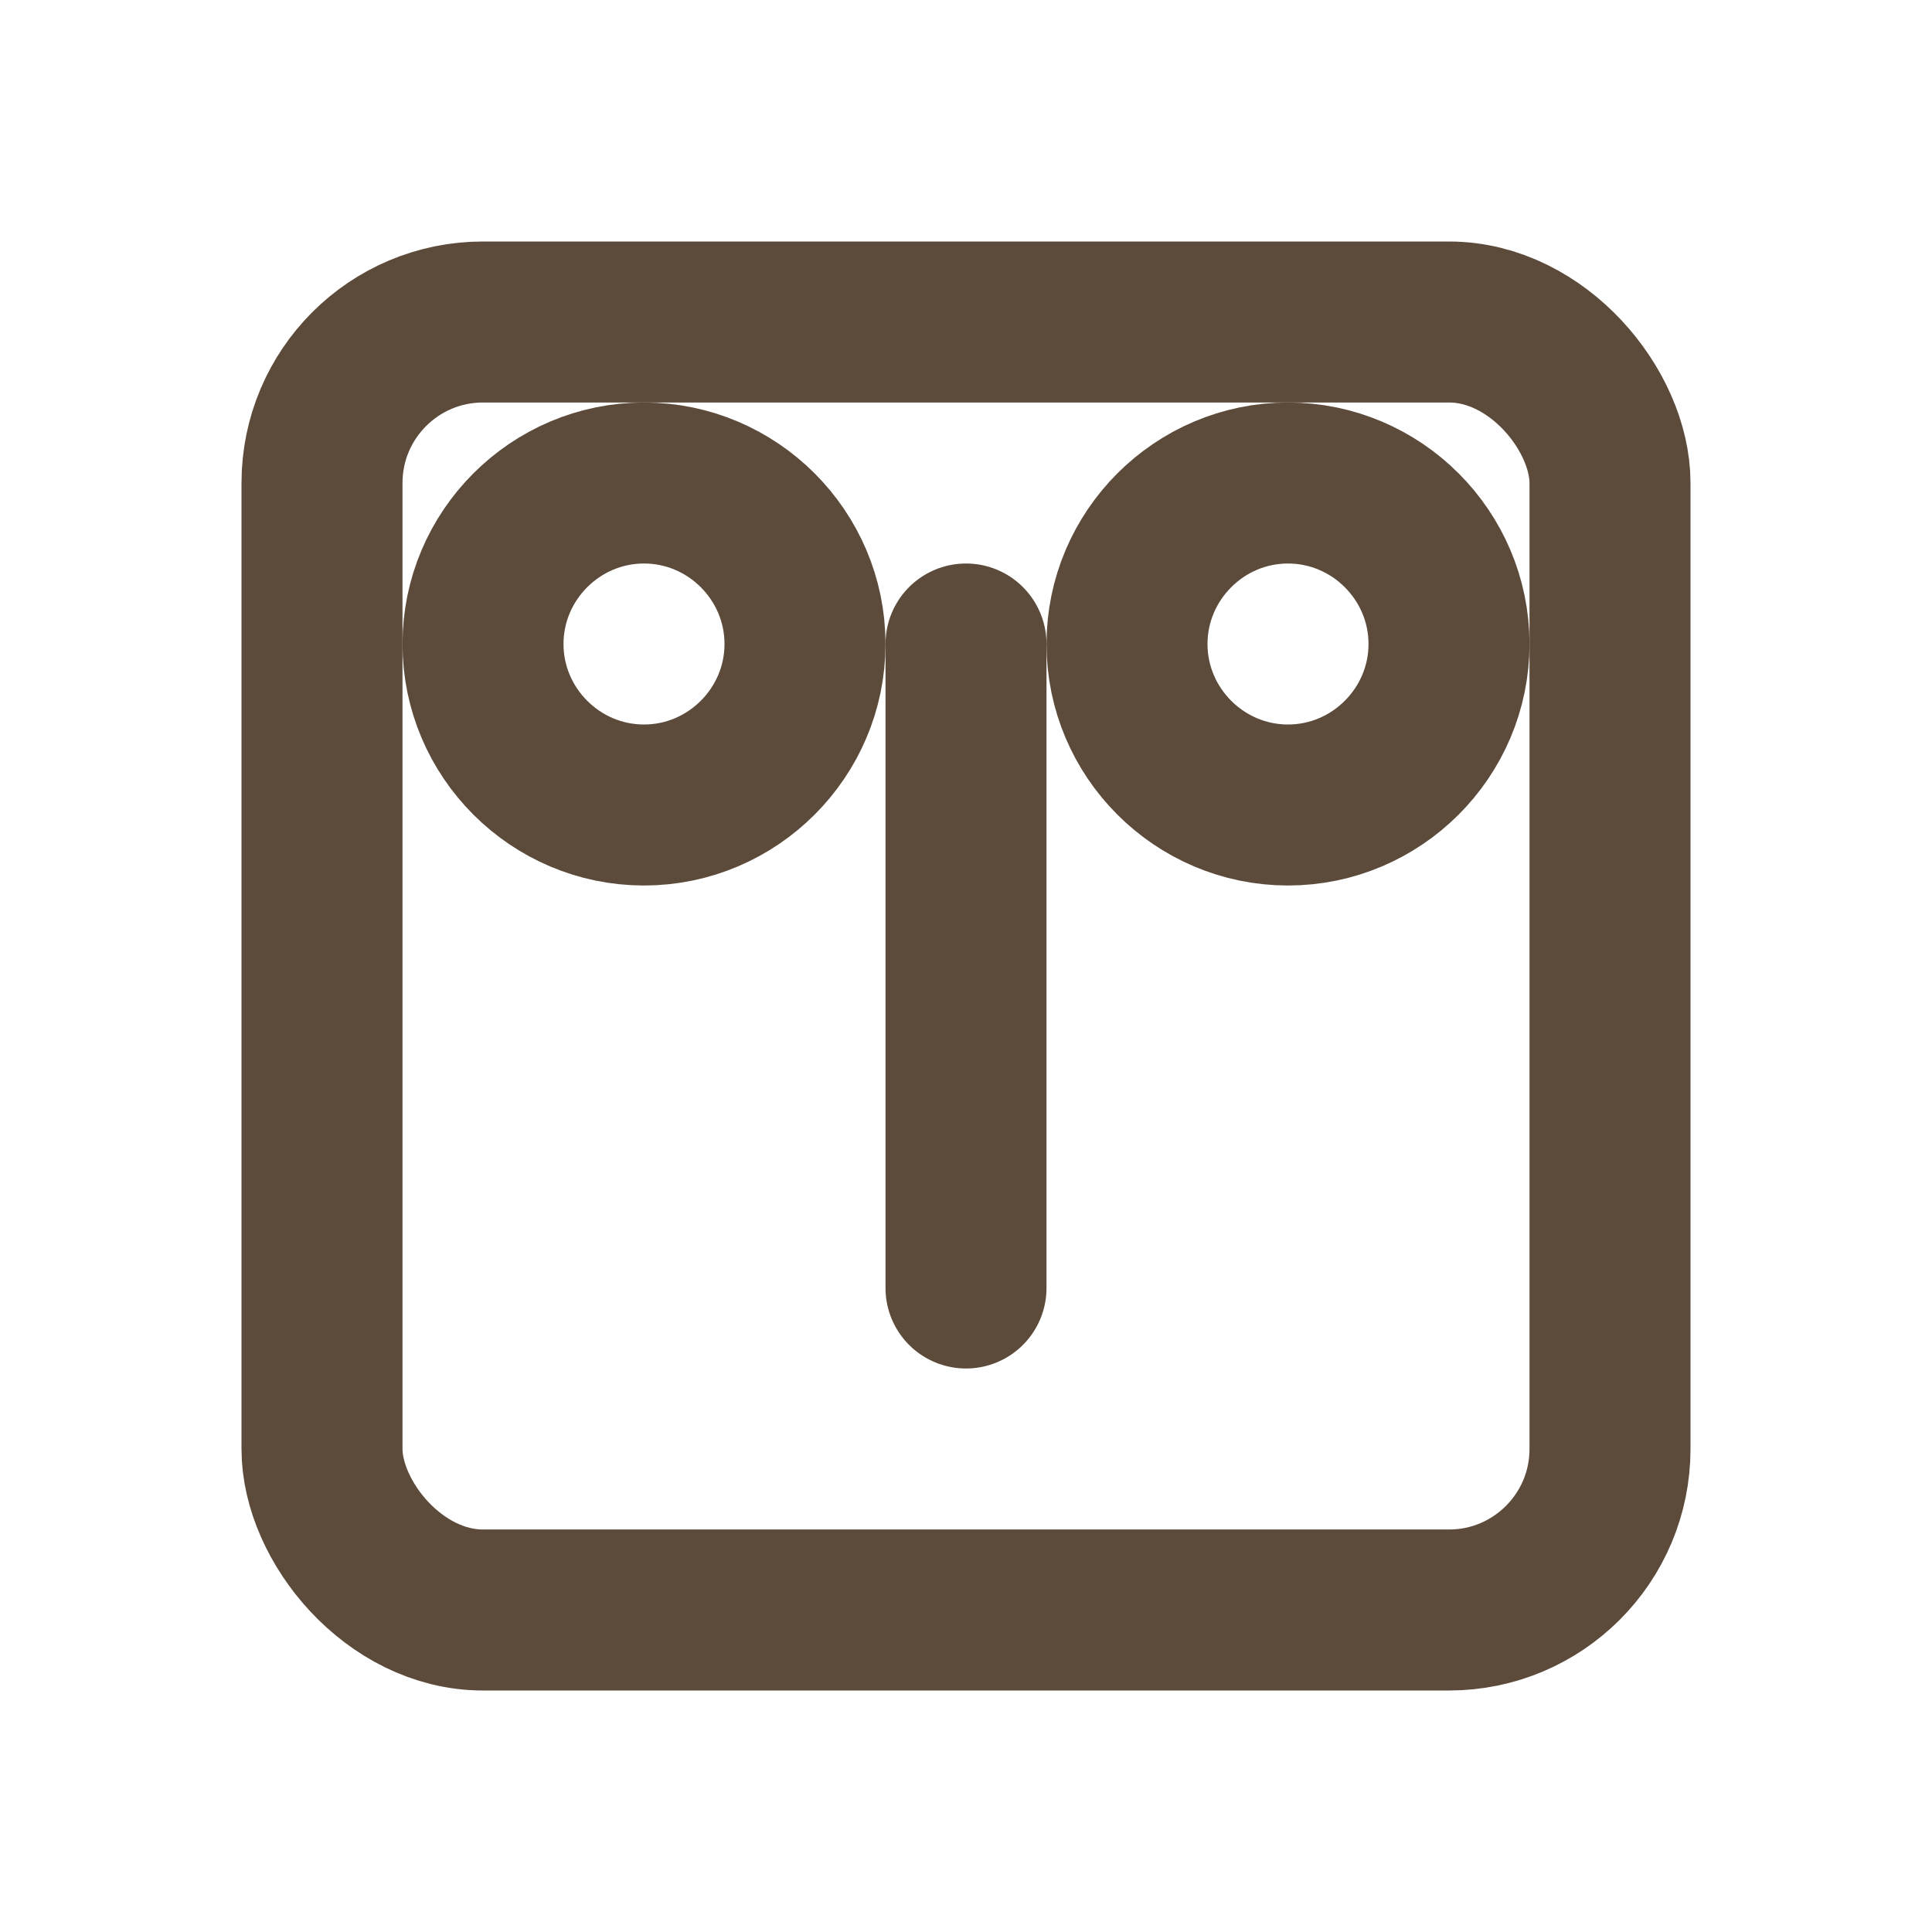
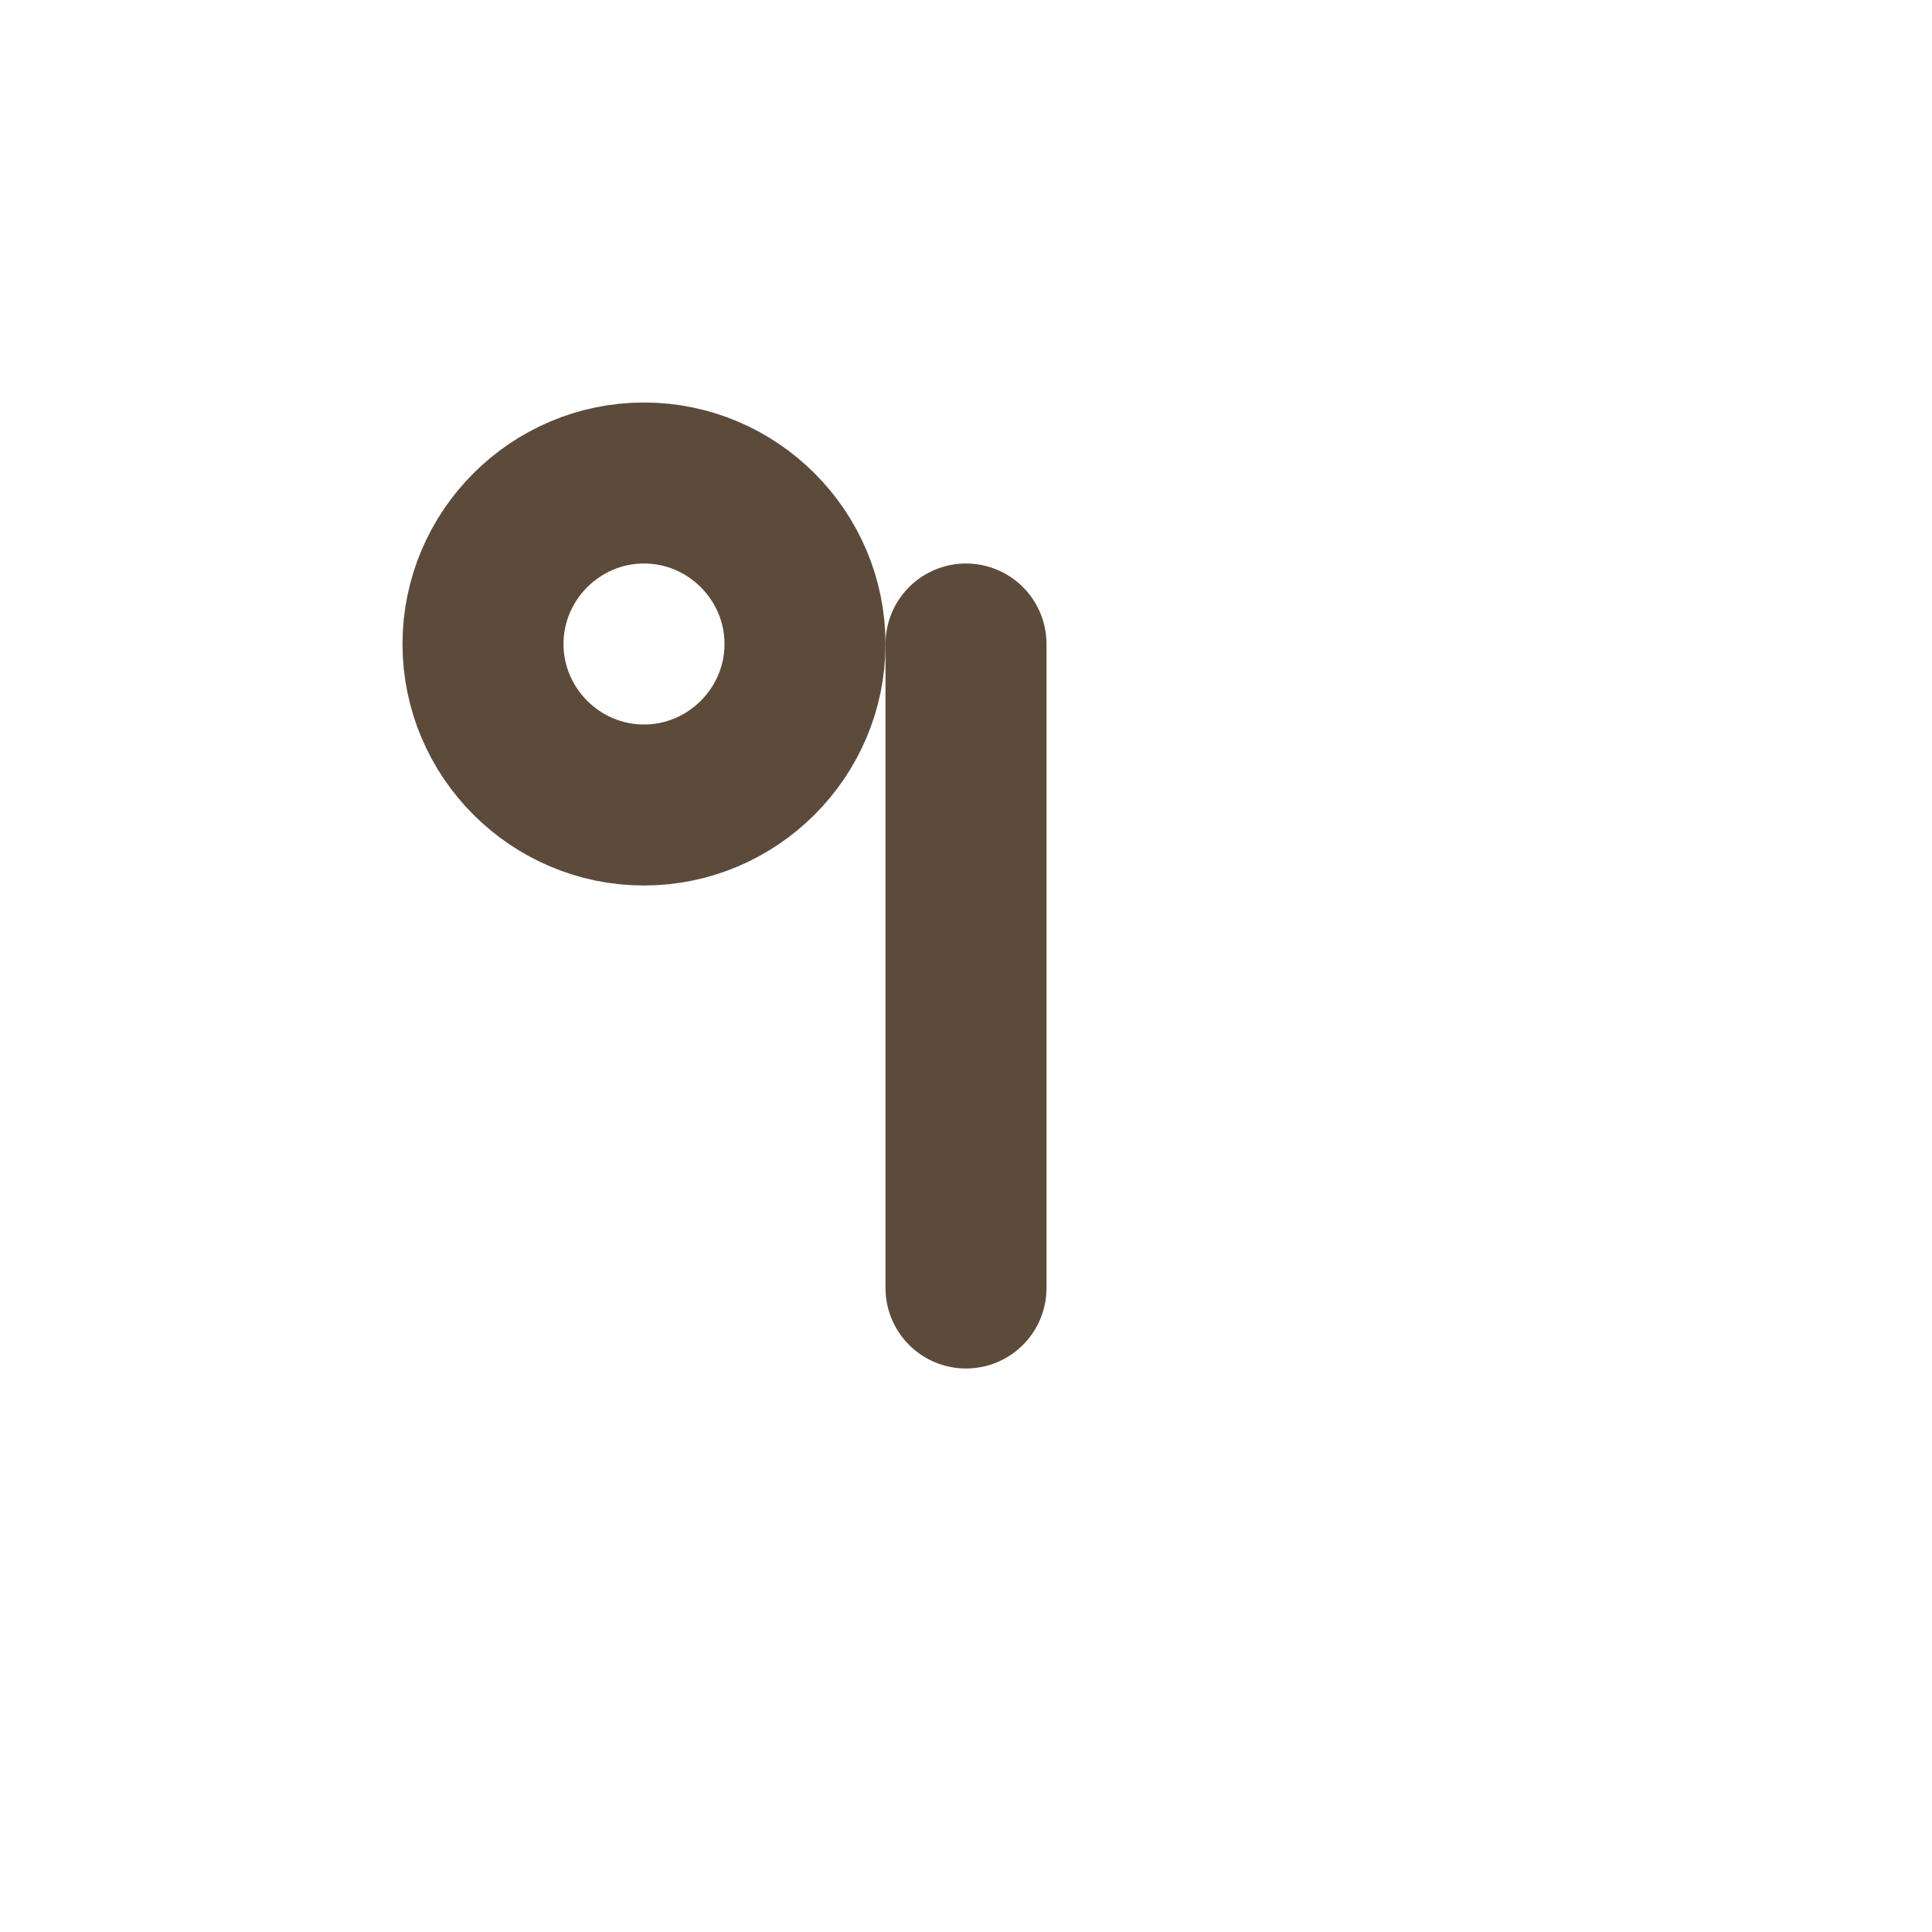
<svg xmlns="http://www.w3.org/2000/svg" height="24" width="24" stroke-width="2" class="w-5 h-5 mr-2" stroke="currentColor" fill="none" viewBox="0 0 24 24">
-   <rect stroke-width="2px" fill="none" stroke="#5C4B3B" ry="2" rx="2" height="16" width="16" y="4" x="4" />
  <path stroke-width="2px" fill="none" stroke="#5C4B3B" stroke-linecap="round" d="M12,8v8" />
  <path stroke-width="2px" fill="none" stroke="#5C4B3B" d="M8,10c1.1,0,2-0.9,2-2s-0.9-2-2-2S6,6.9,6,8S6.9,10,8,10z" />
-   <path stroke-width="2px" fill="none" stroke="#5C4B3B" d="M16,10c1.1,0,2-0.9,2-2s-0.9-2-2-2s-2,0.9-2,2S14.9,10,16,10z" />
</svg>